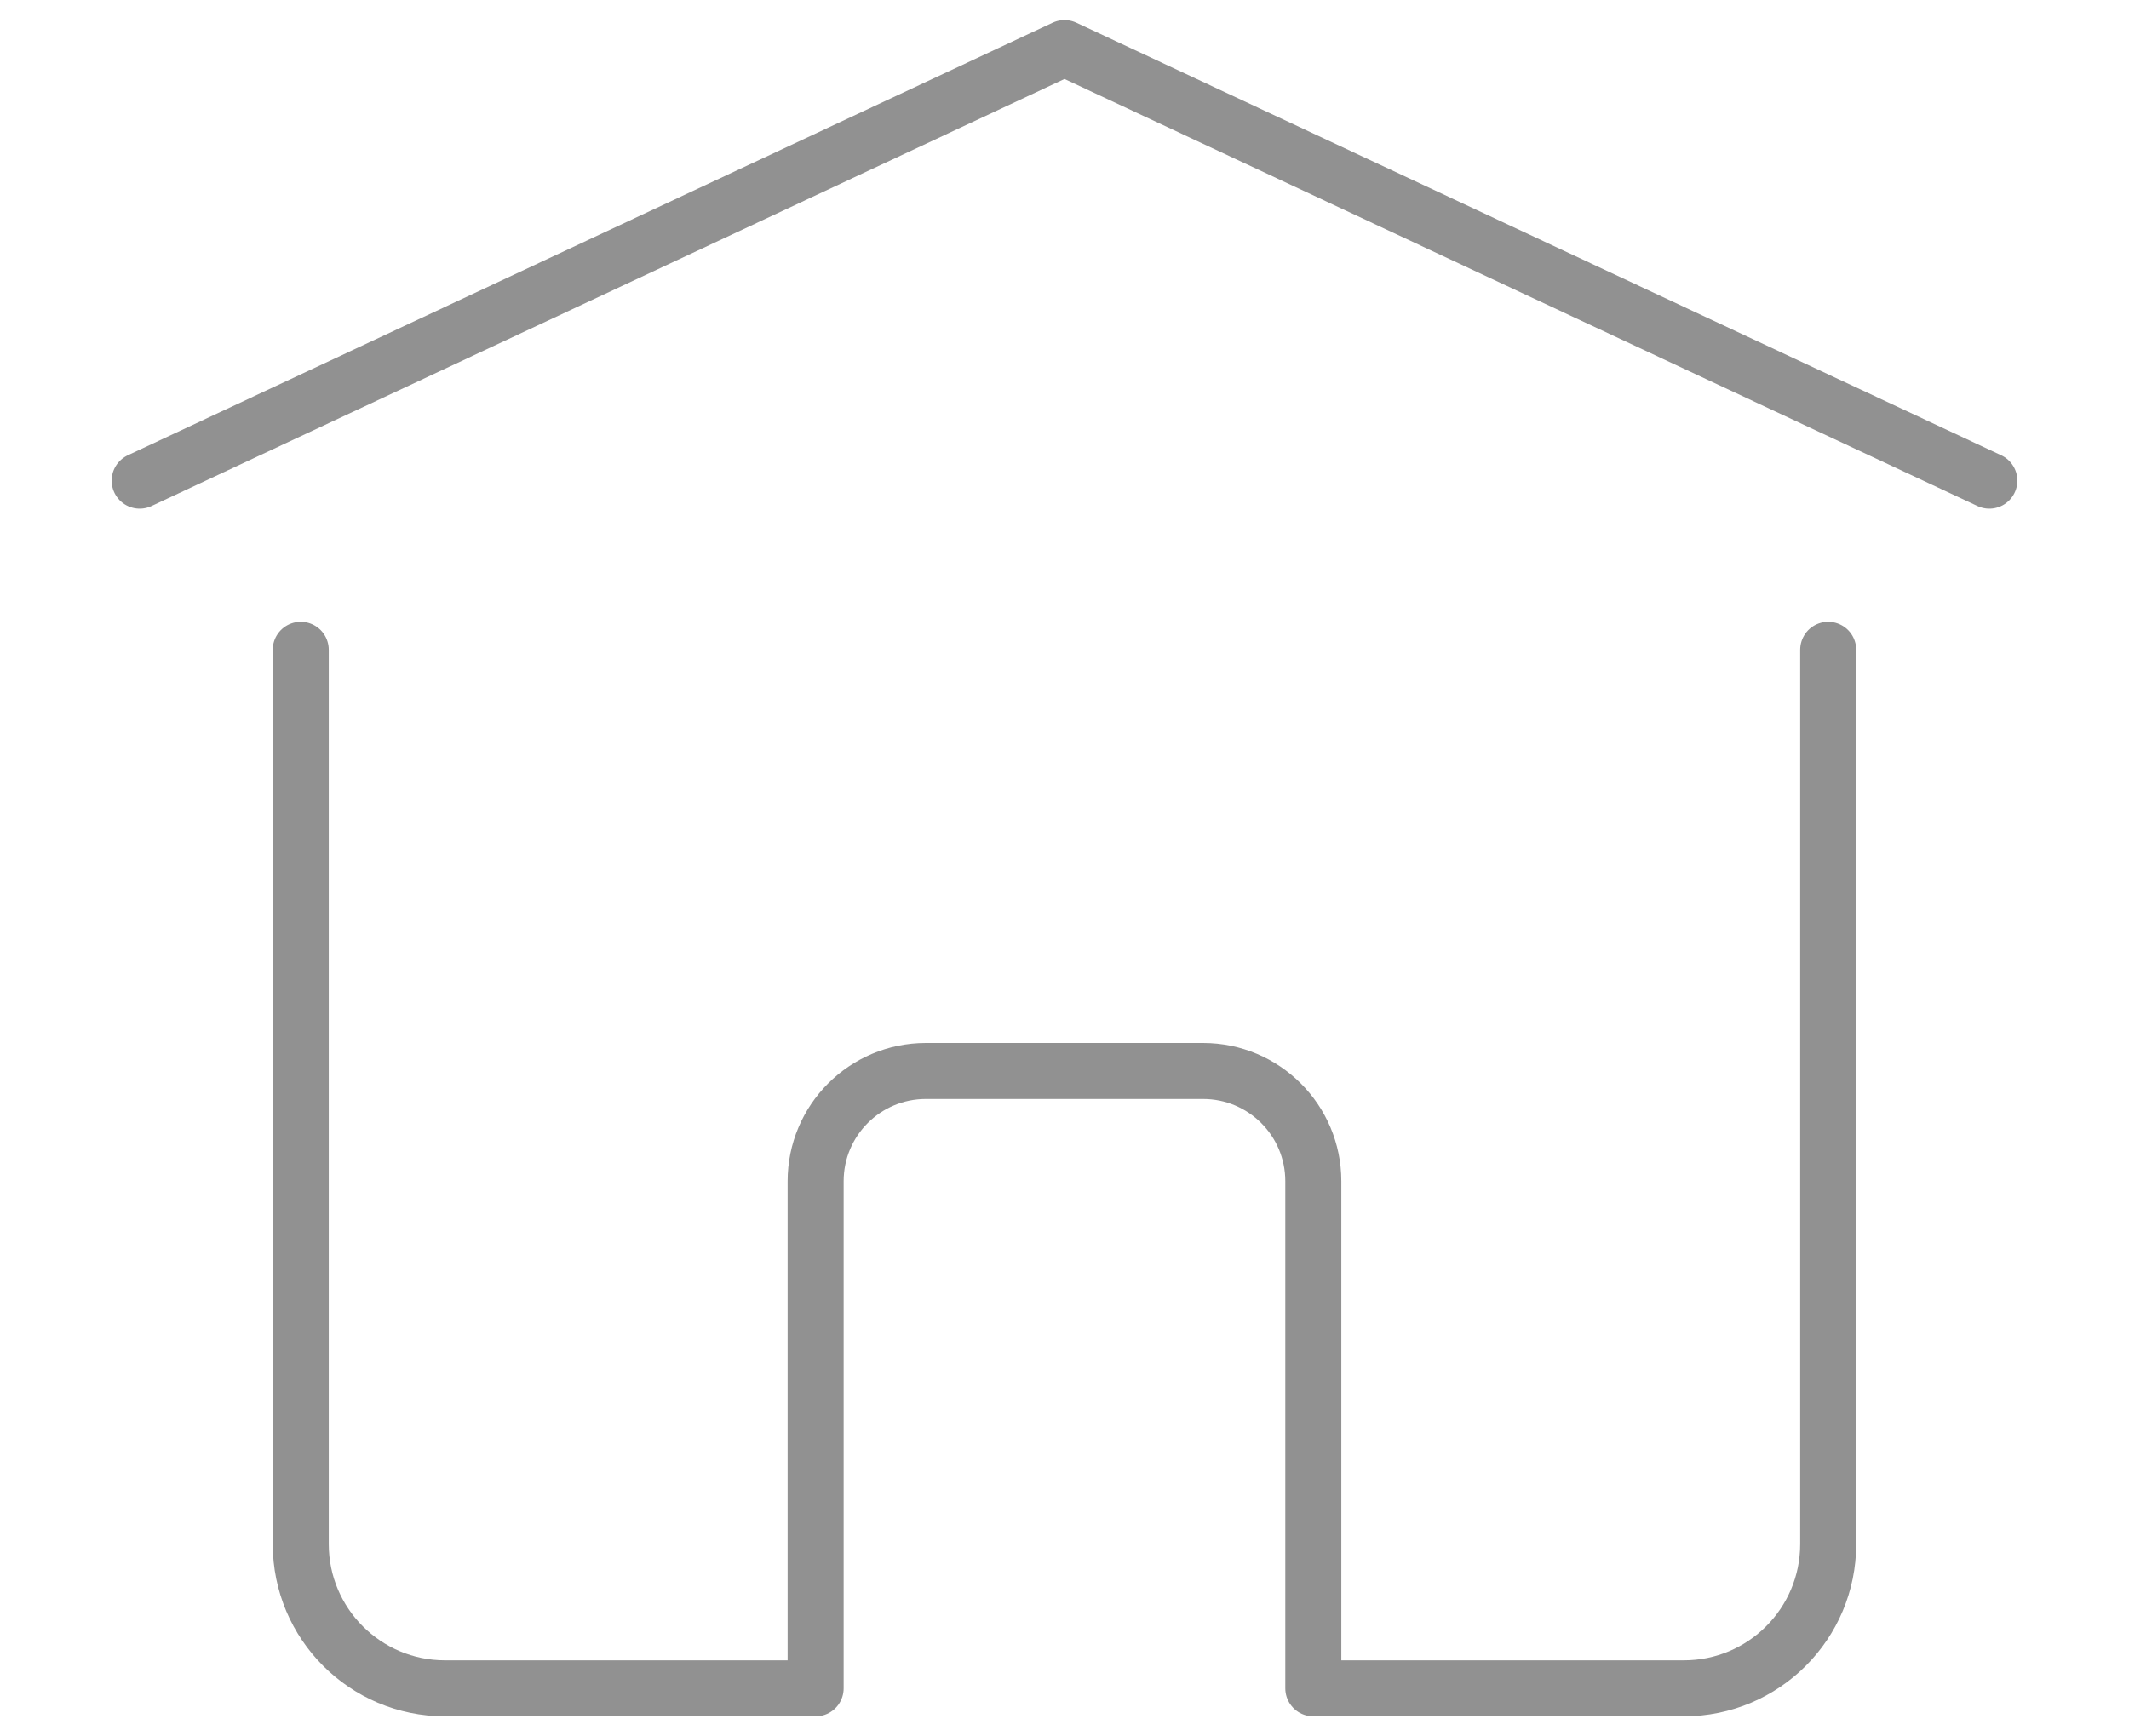
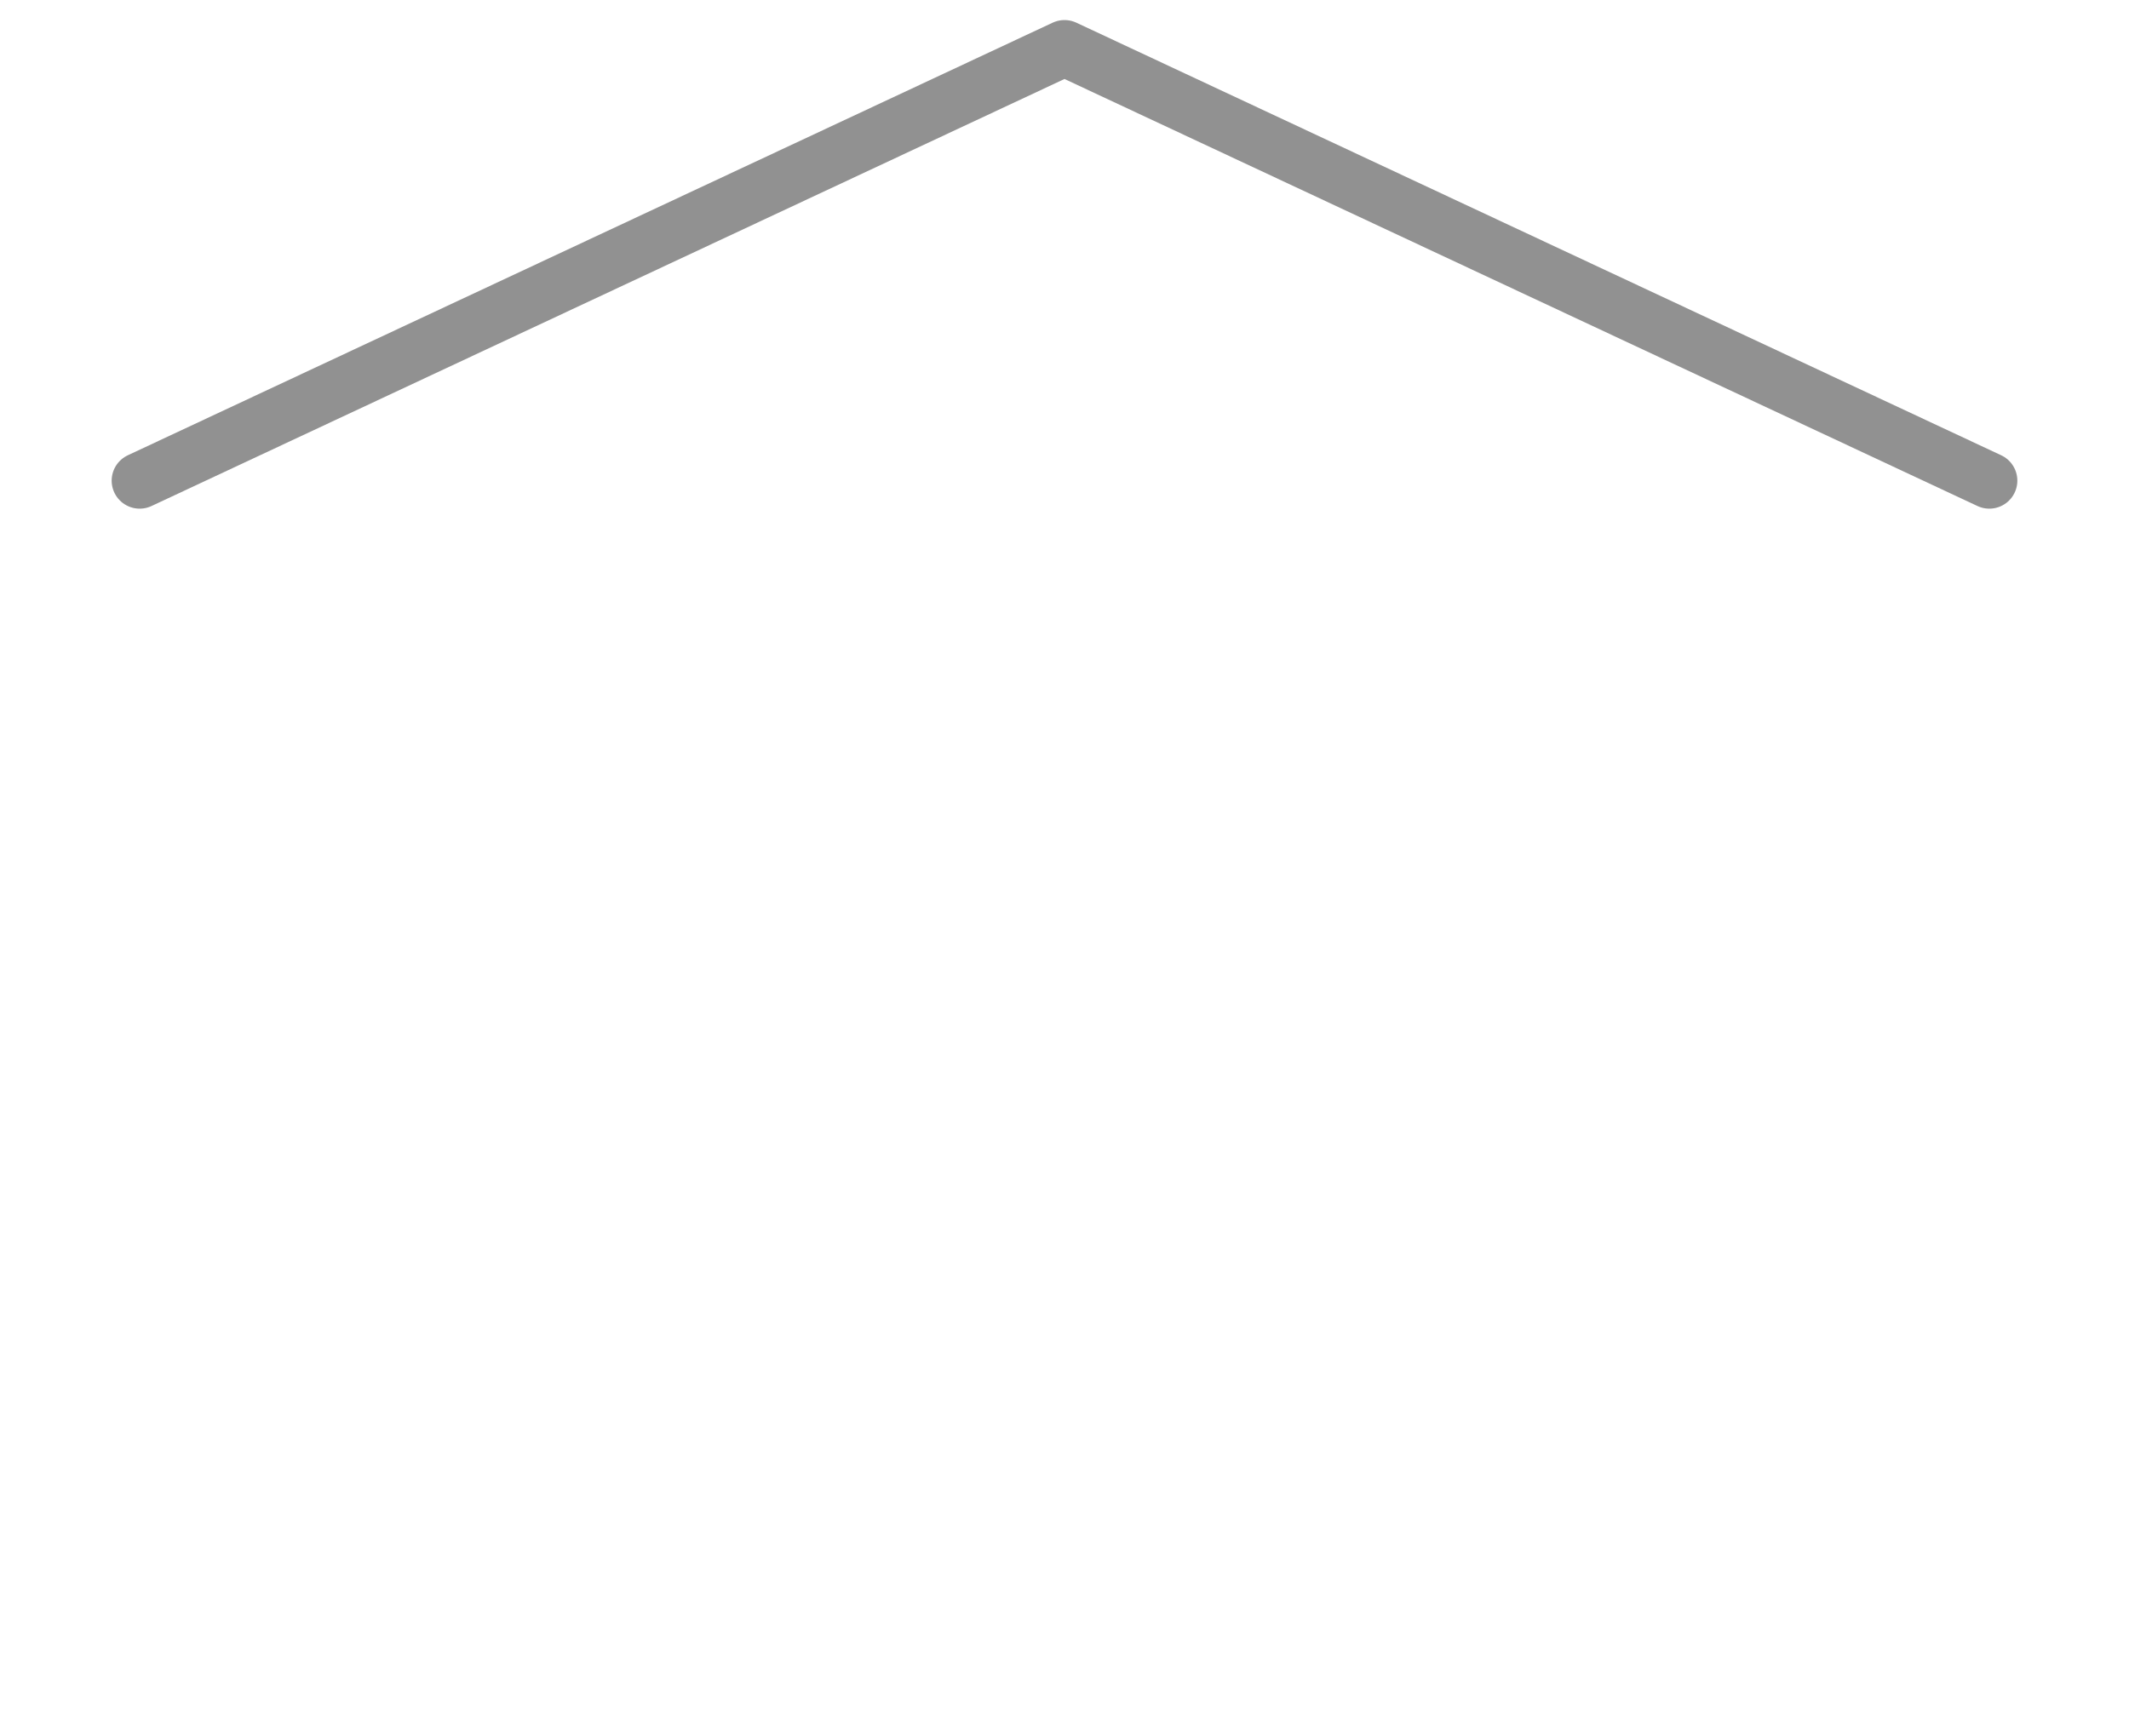
<svg xmlns="http://www.w3.org/2000/svg" version="1.1" id="Capa_1" x="0px" y="0px" width="38px" height="31px" viewBox="0 0 38 31" enable-background="new 0 0 38 31" xml:space="preserve">
  <g>
    <polyline fill="none" stroke="#919191" stroke-linecap="round" stroke-linejoin="round" points="35.507,8.581 19,0.858    2.493,8.581  " />
-     <path fill="none" stroke="#919191" stroke-linecap="round" stroke-linejoin="round" d="M5.368,11.601v15.966   c0,1.422,1.153,2.575,2.575,2.575h6.615v-9.054c0-1.087,0.881-1.968,1.968-1.968h4.947c1.087,0,1.968,0.881,1.968,1.968v9.054   h6.614c1.423,0,2.576-1.153,2.576-2.575V11.601" />
  </g>
</svg>